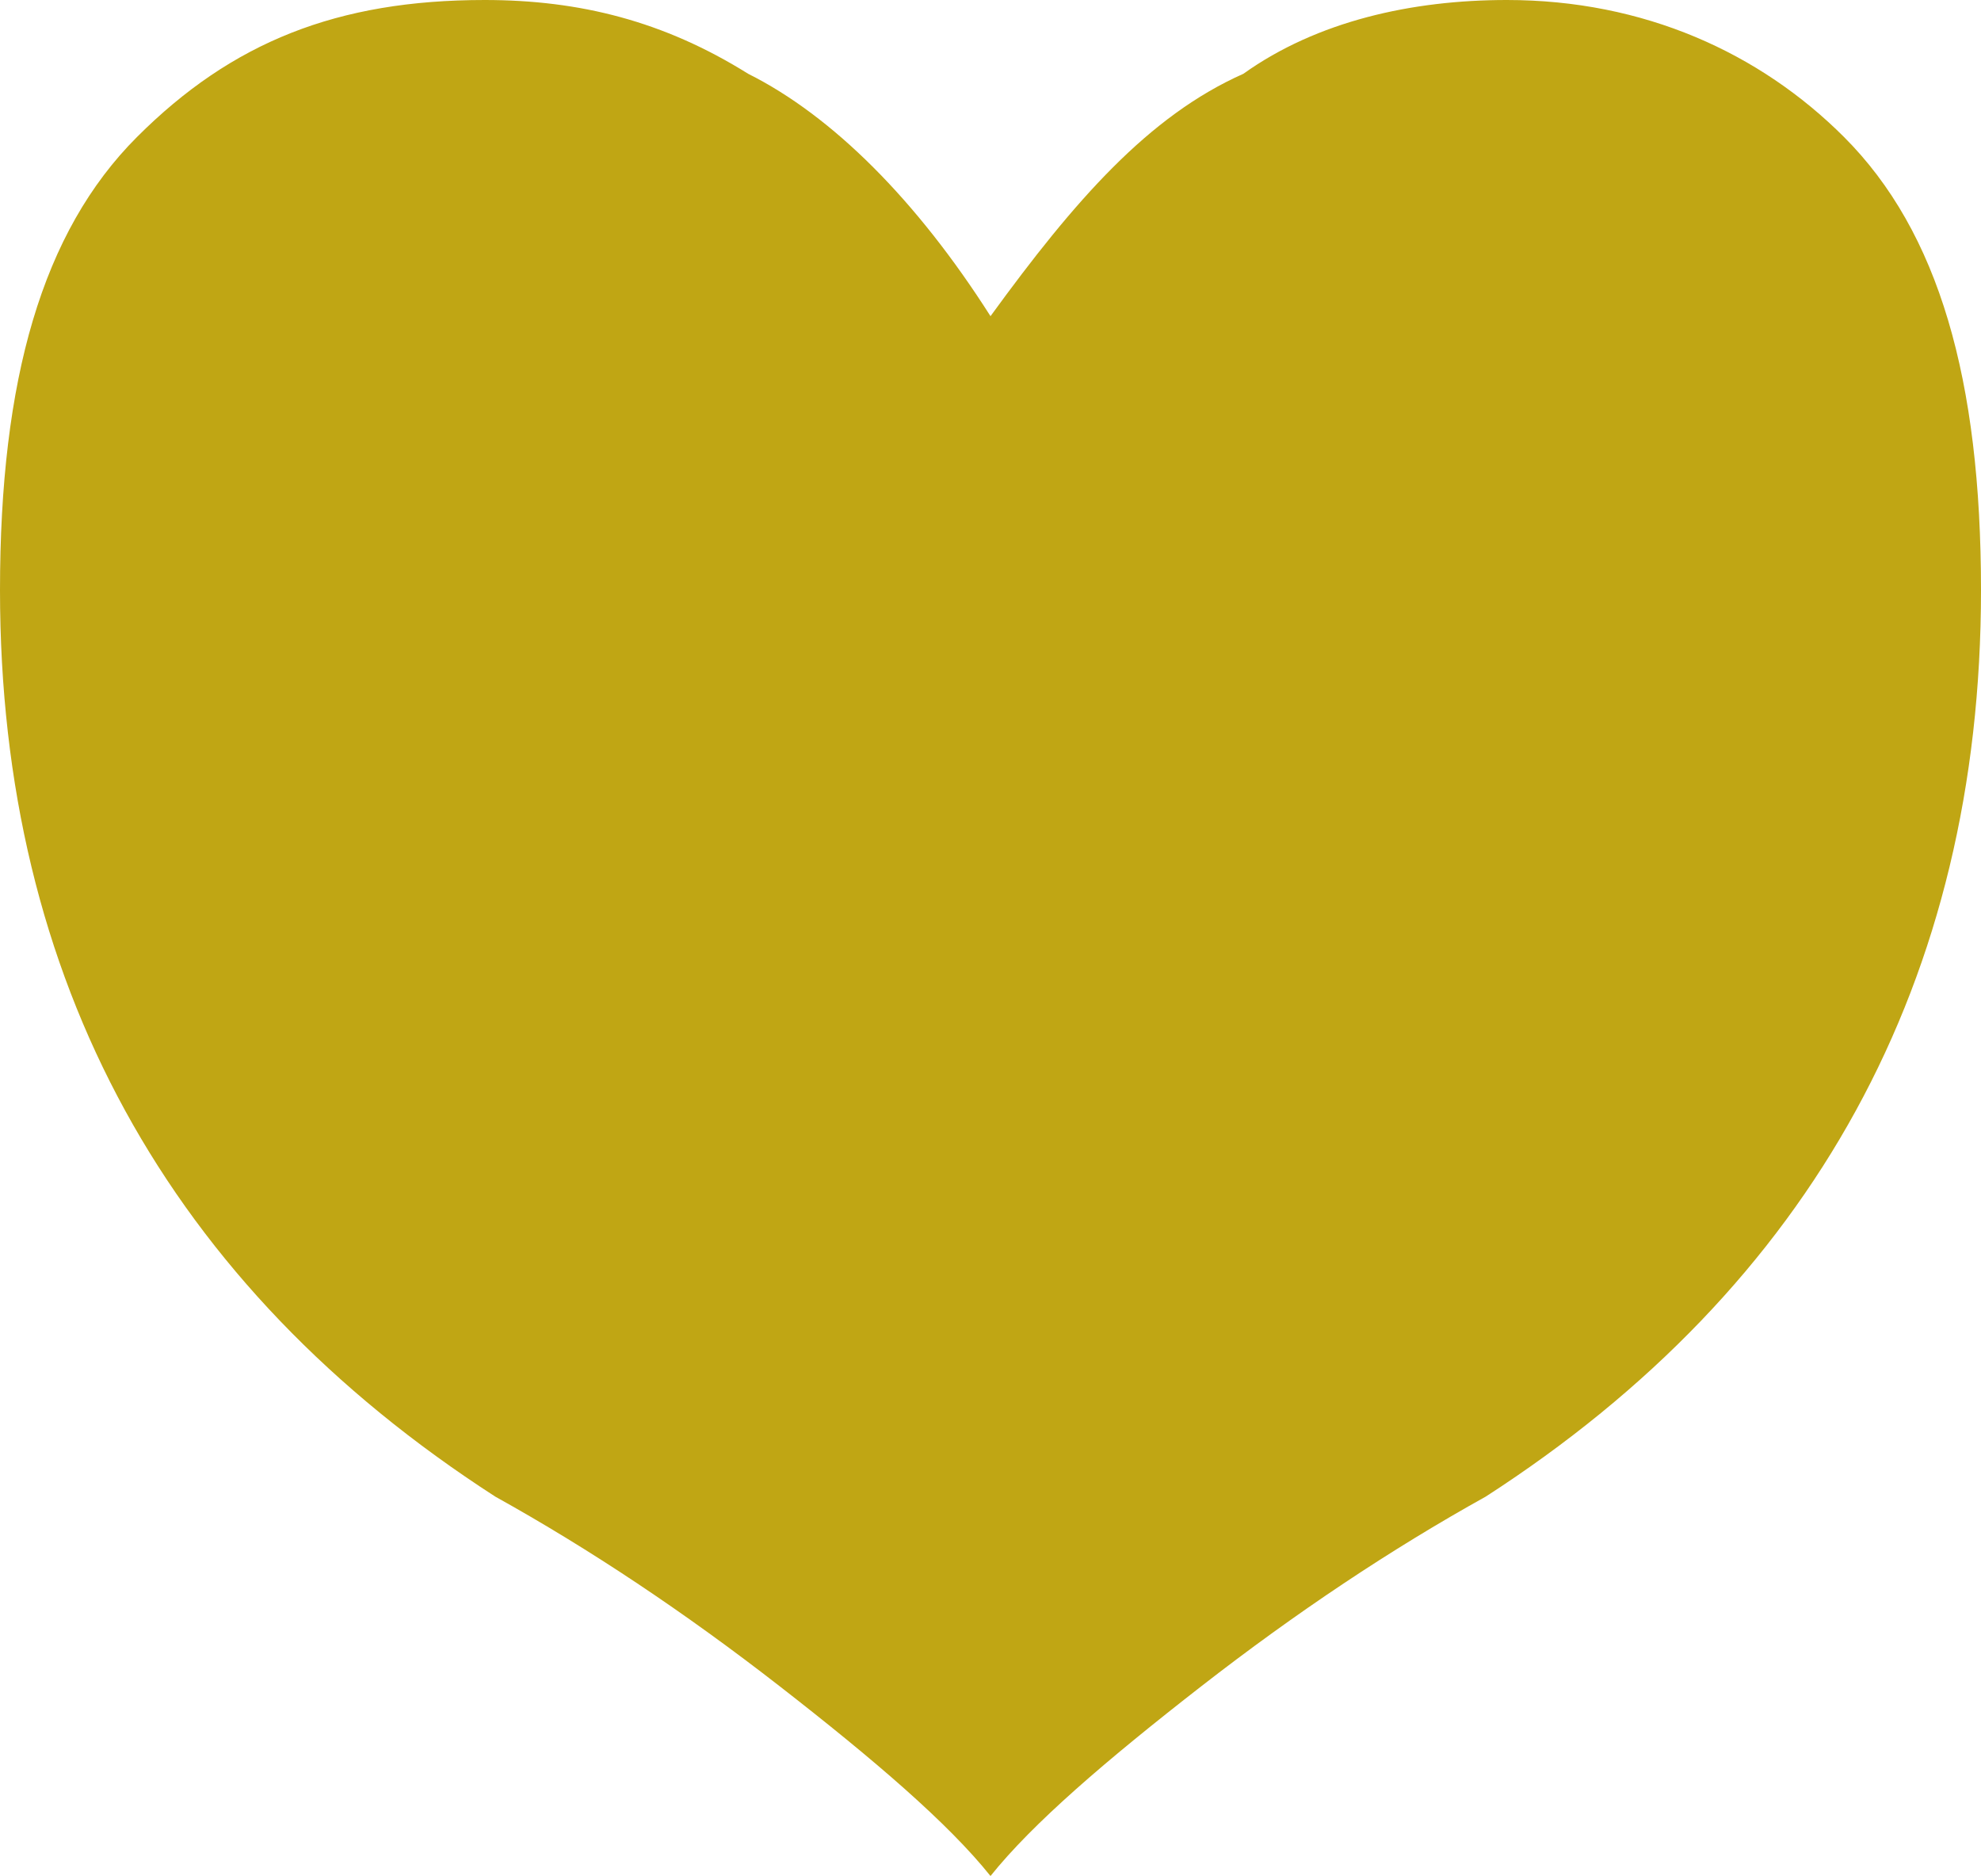
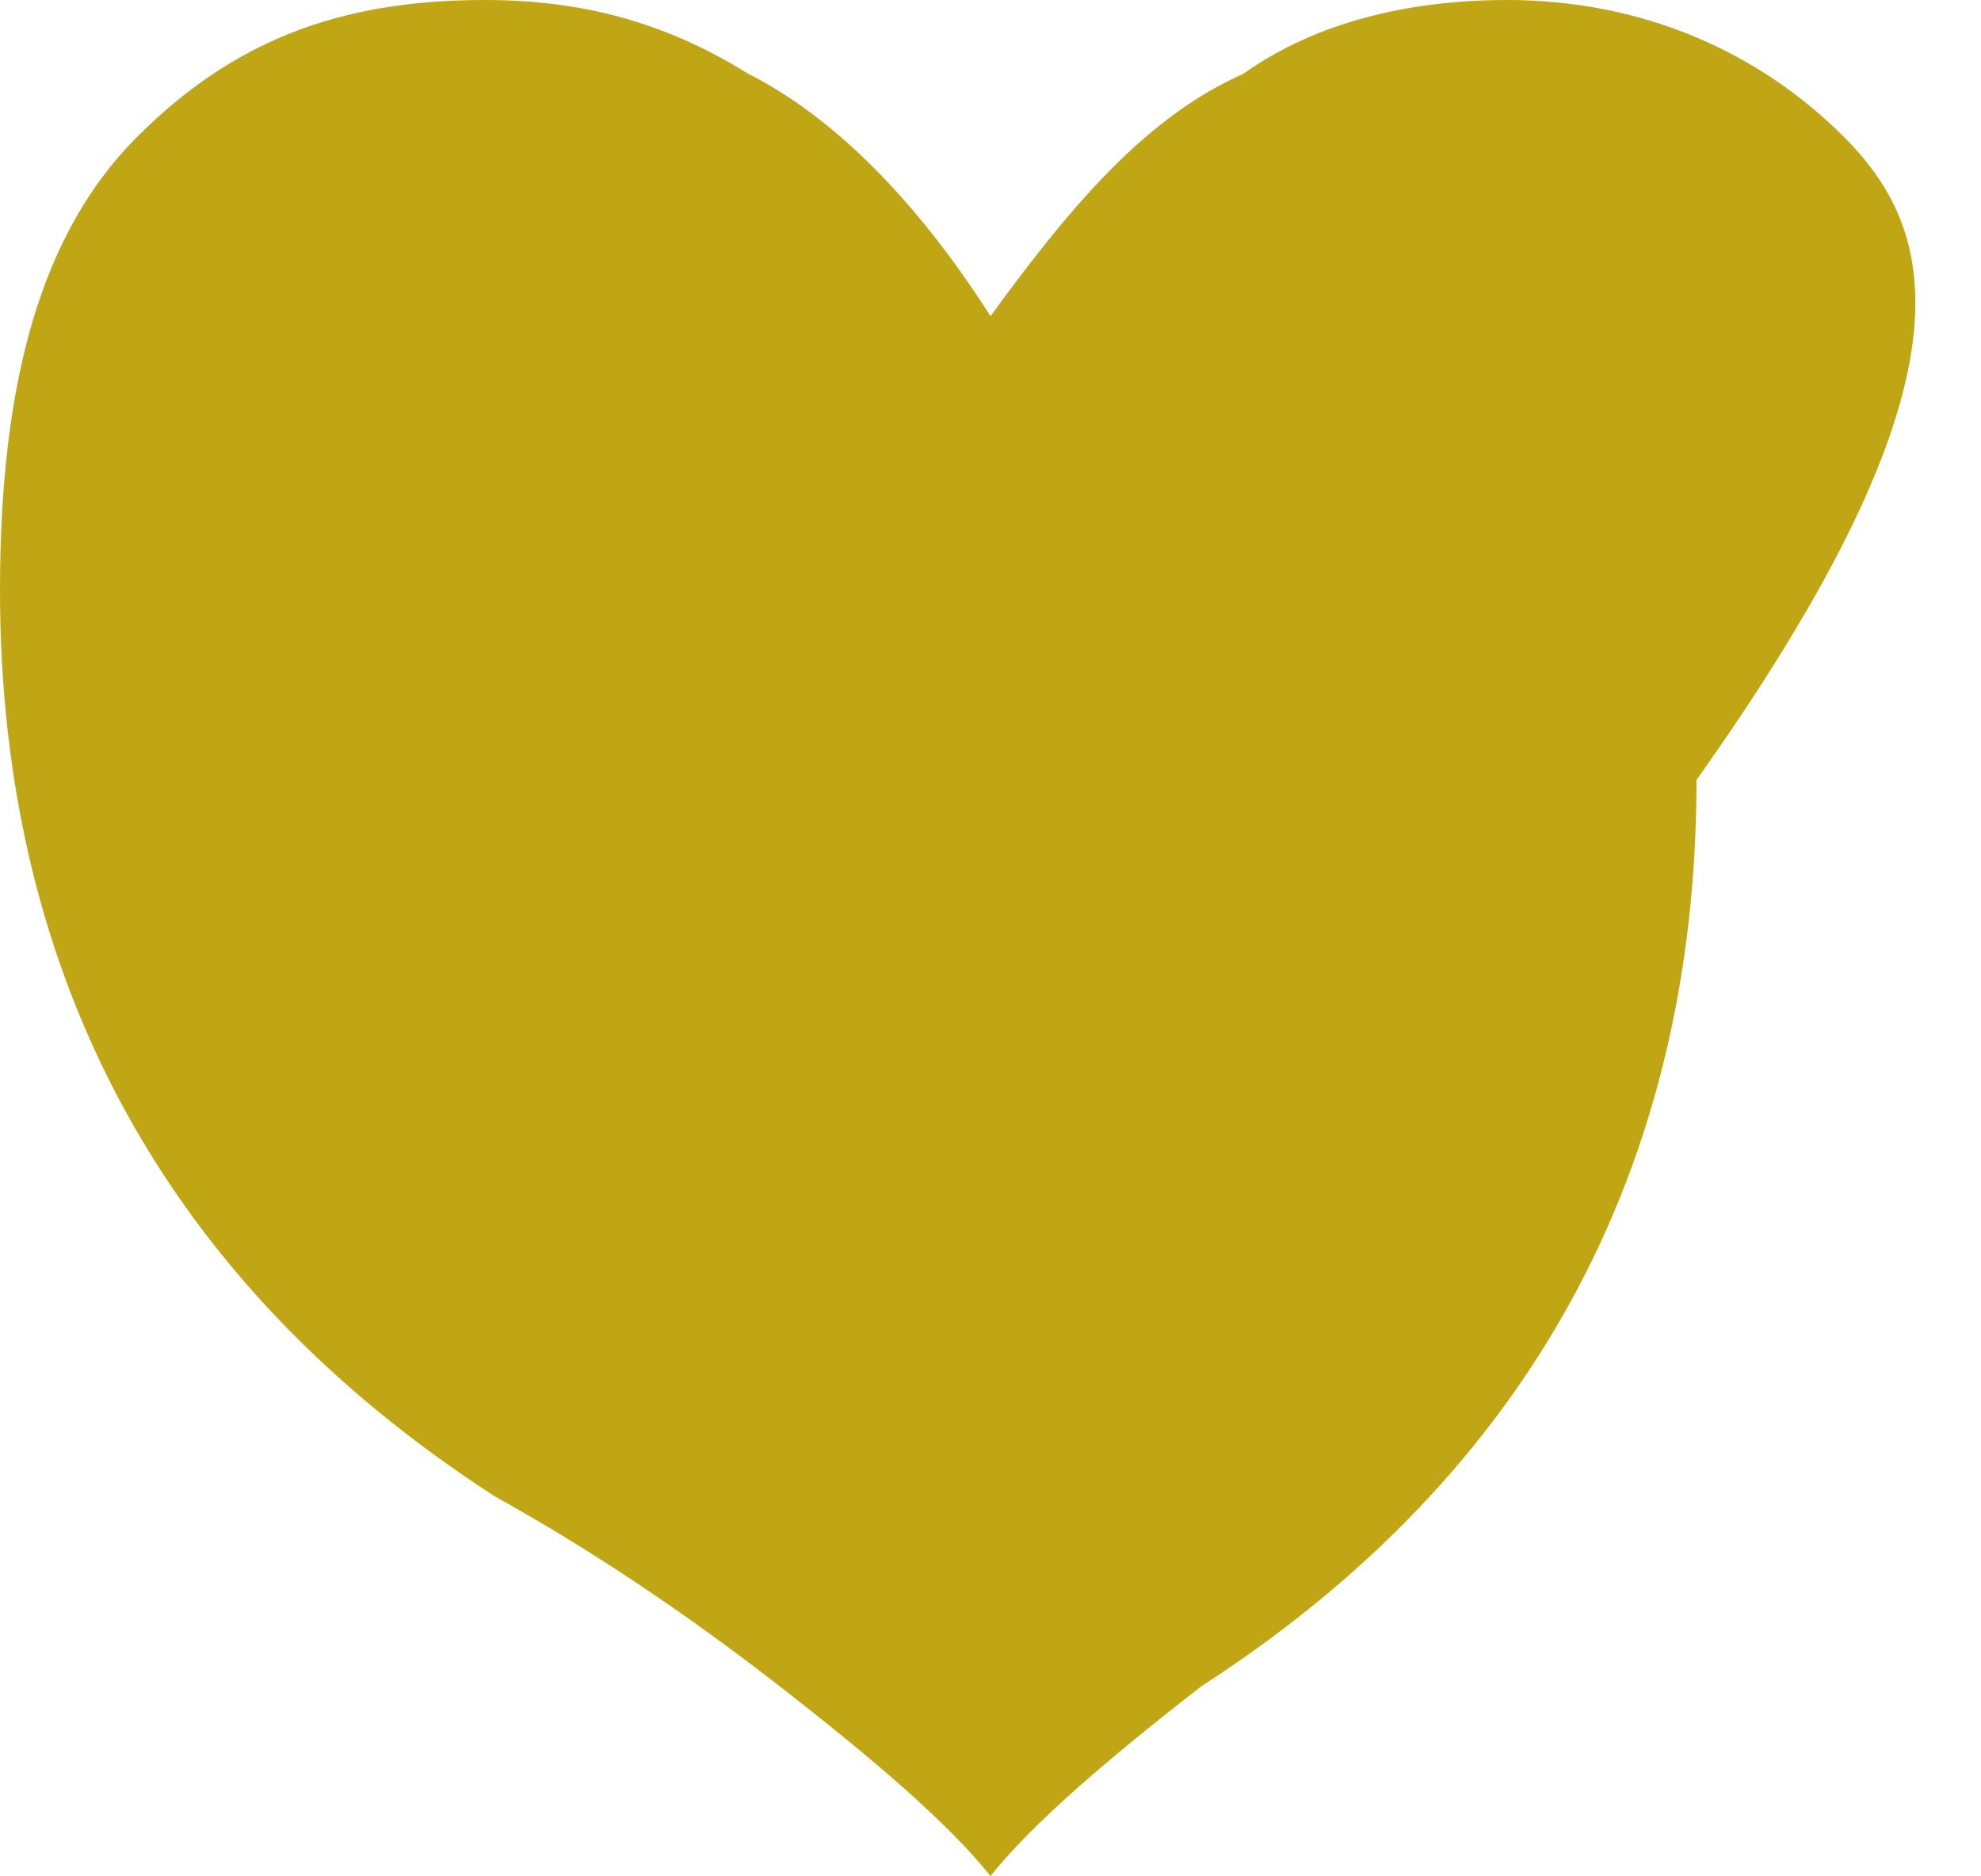
<svg xmlns="http://www.w3.org/2000/svg" version="1.1" id="Layer_1" x="0px" y="0px" width="18.8px" height="17.8px" viewBox="0 0 18.8 17.8" style="enable-background:new 0 0 18.8 17.8;" xml:space="preserve" preserveAspectRatio="none">
  <style type="text/css">
	.st0{fill:#C0A614;}
</style>
-   <path class="st0" d="M17.5,1.3C16.7,0.5,15.6,0,14.3,0c-0.9,0-1.8,0.2-2.5,0.7C10.9,1.1,10.2,1.9,9.4,3v0C8.7,1.9,7.9,1.1,7.1,0.7  C6.3,0.2,5.5,0,4.6,0C3.2,0,2.2,0.4,1.3,1.3C0.4,2.2,0,3.6,0,5.6c0,3.7,1.6,6.6,4.7,8.6c0.9,0.5,1.8,1.1,2.7,1.8  c0.9,0.7,1.6,1.3,2,1.8v0c0.4-0.5,1.1-1.1,2-1.8c0.9-0.7,1.8-1.3,2.7-1.8c3.1-2,4.7-4.9,4.7-8.6C18.8,3.6,18.4,2.2,17.5,1.3z" />
+   <path class="st0" d="M17.5,1.3C16.7,0.5,15.6,0,14.3,0c-0.9,0-1.8,0.2-2.5,0.7C10.9,1.1,10.2,1.9,9.4,3v0C8.7,1.9,7.9,1.1,7.1,0.7  C6.3,0.2,5.5,0,4.6,0C3.2,0,2.2,0.4,1.3,1.3C0.4,2.2,0,3.6,0,5.6c0,3.7,1.6,6.6,4.7,8.6c0.9,0.5,1.8,1.1,2.7,1.8  c0.9,0.7,1.6,1.3,2,1.8v0c0.4-0.5,1.1-1.1,2-1.8c3.1-2,4.7-4.9,4.7-8.6C18.8,3.6,18.4,2.2,17.5,1.3z" />
</svg>